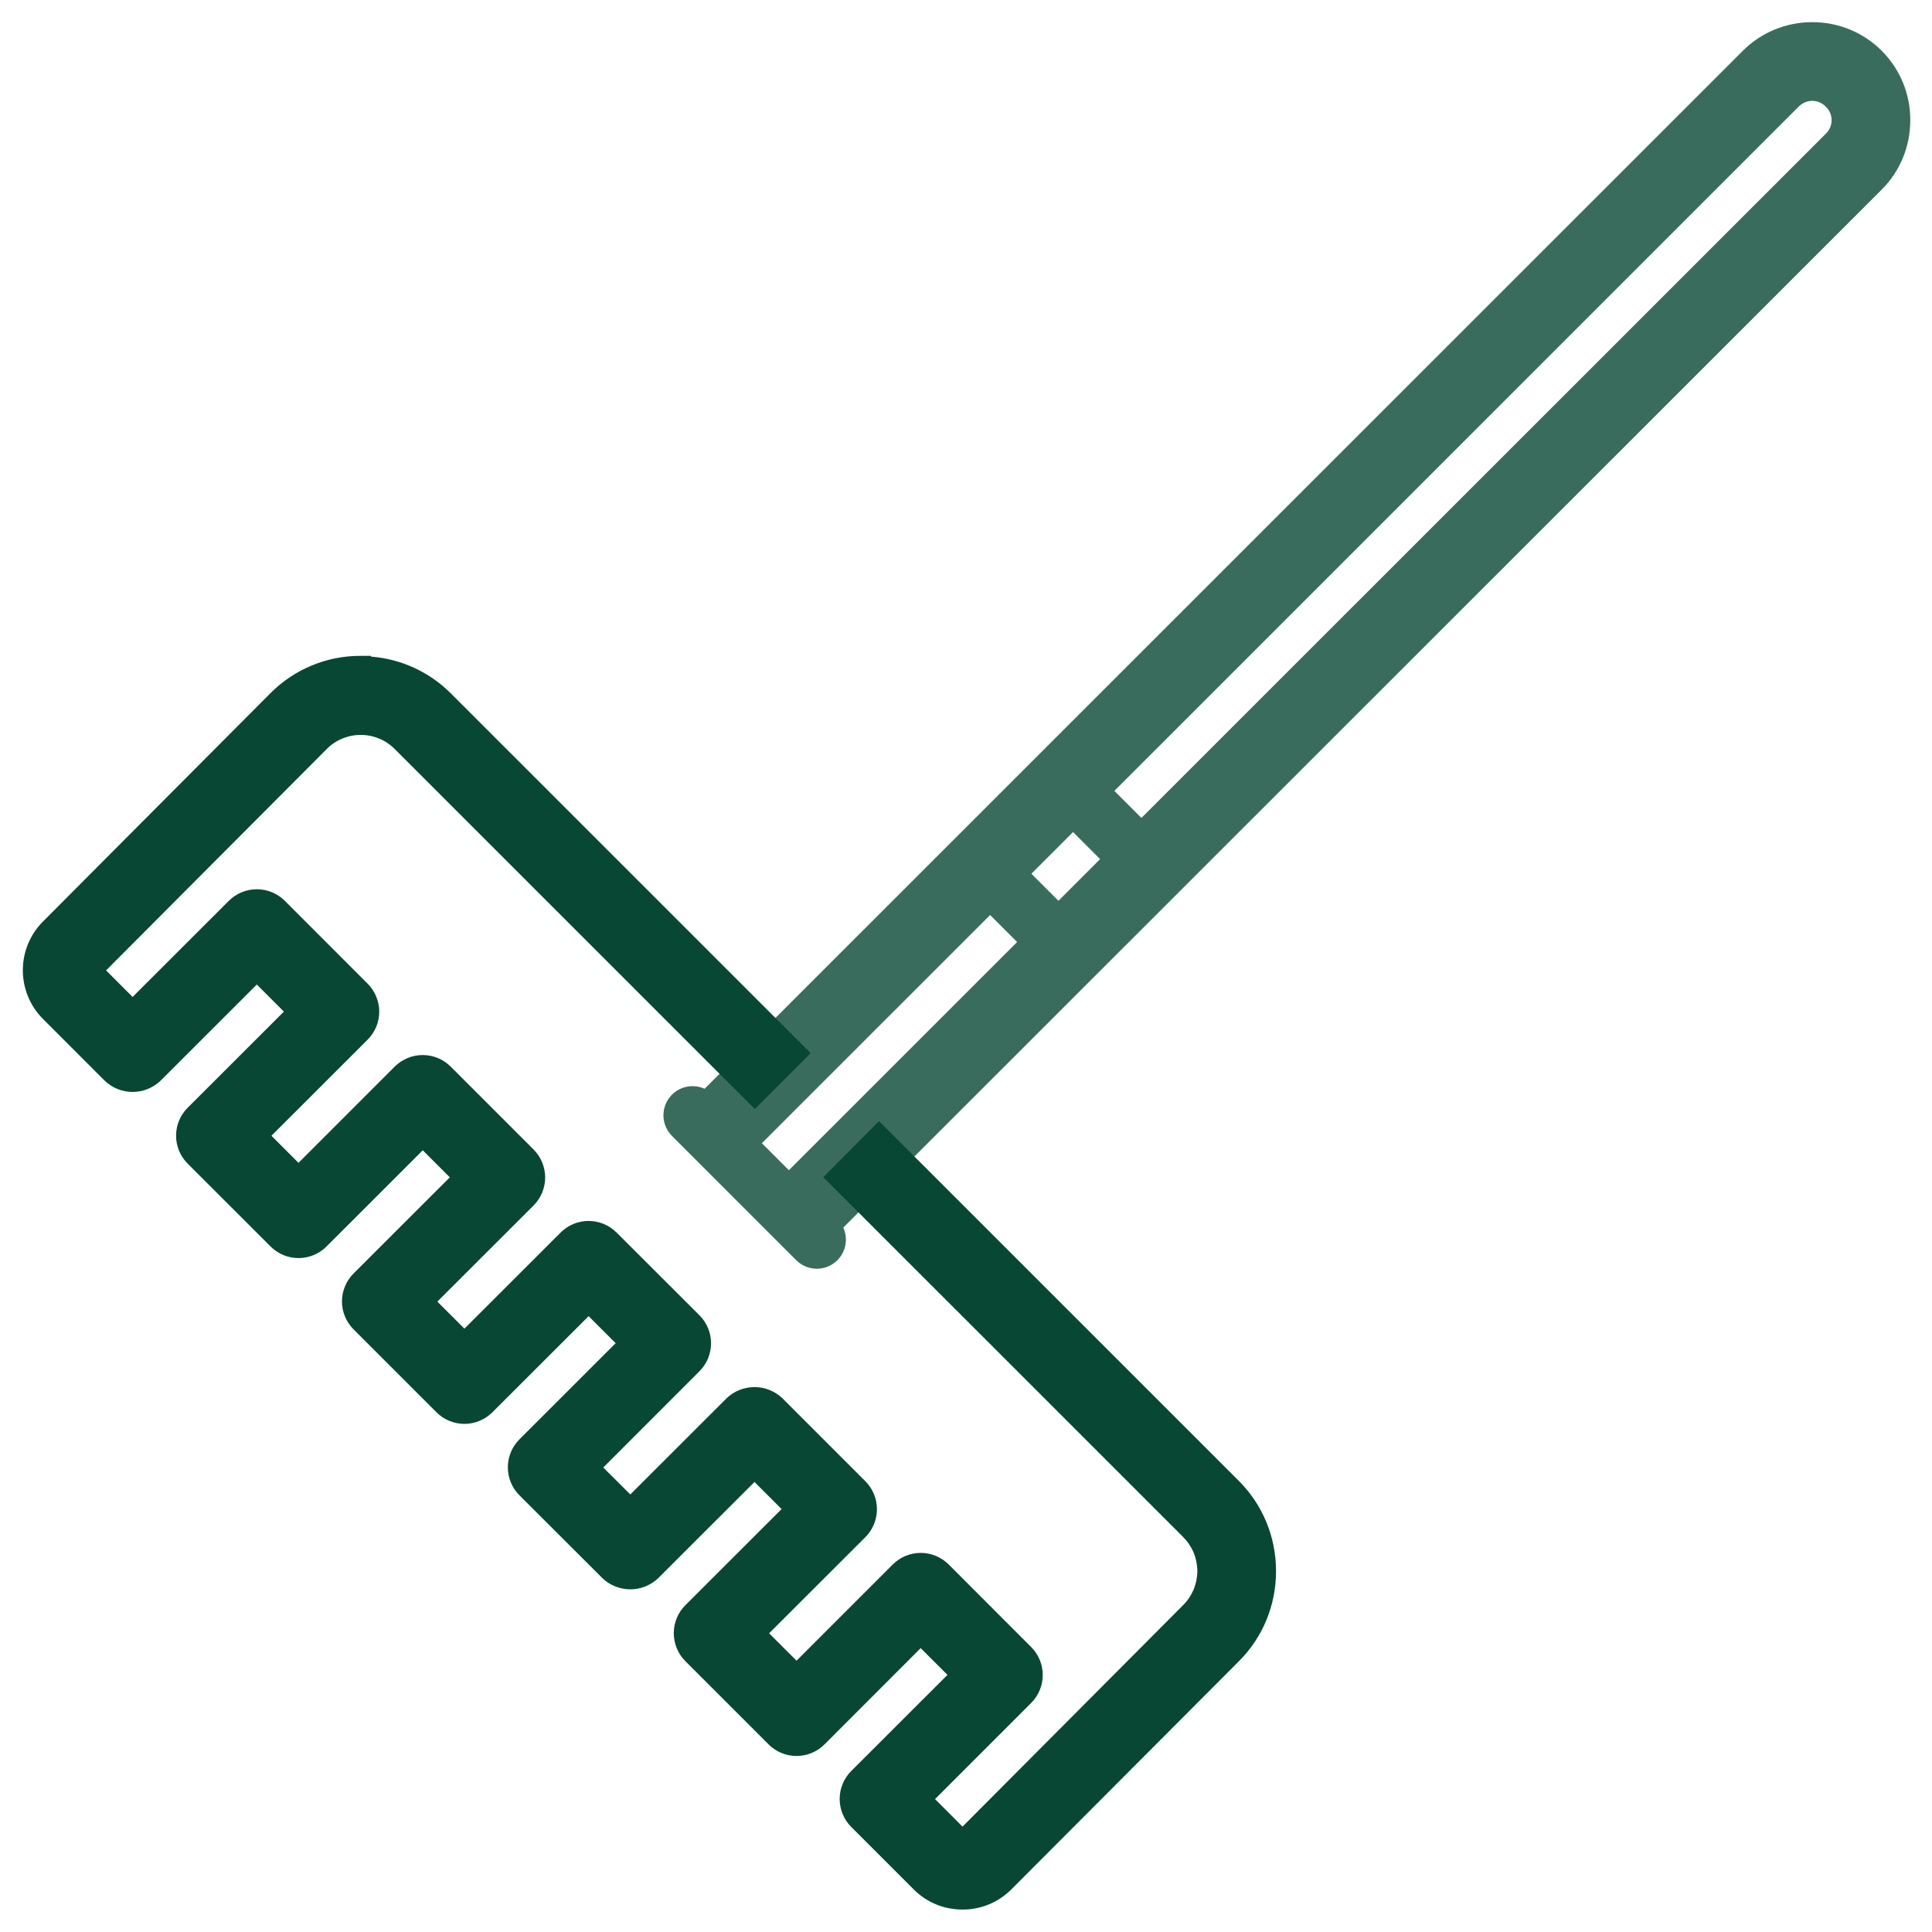
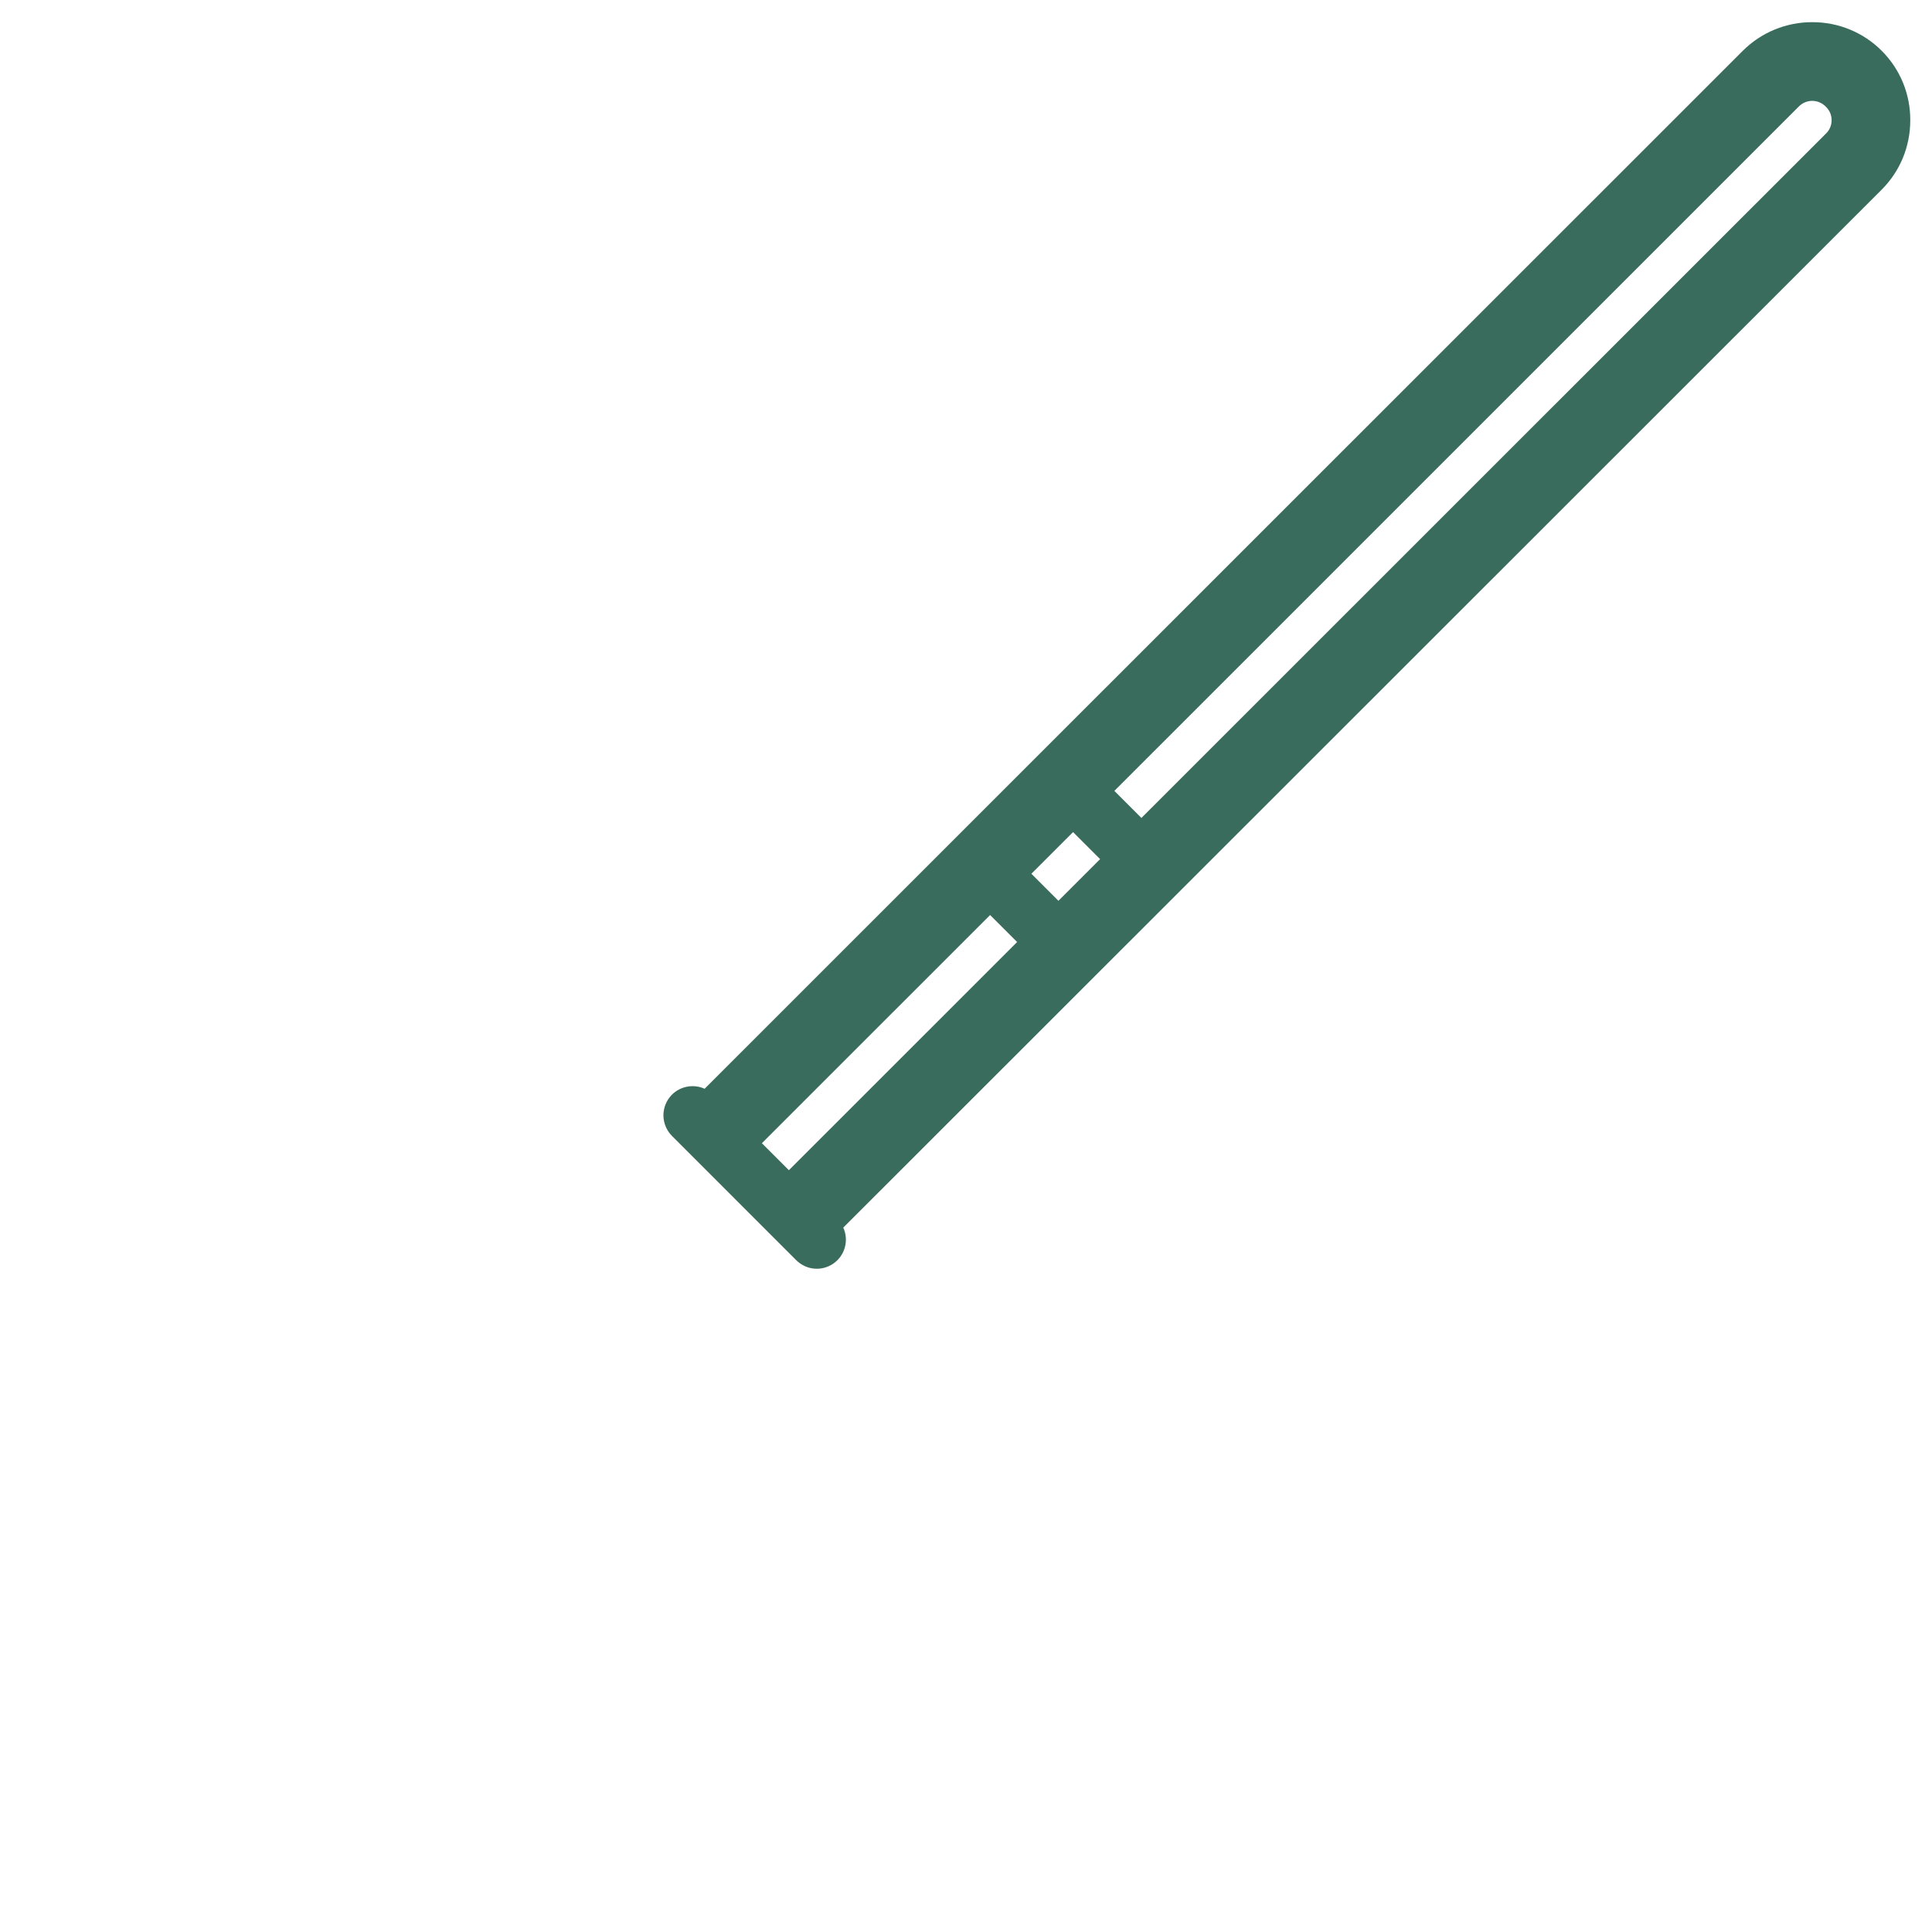
<svg xmlns="http://www.w3.org/2000/svg" width="44" height="44" viewBox="0 0 44 44" fill="none">
  <g clip-path="url(#clip0_2343_18725)">
-     <path d="M0.977 20.989L6.162 15.784C6.431 15.514 6.751 15.3 7.103 15.155C7.456 15.009 7.833 14.935 8.215 14.937H8.45V14.954C9.136 15.007 9.781 15.304 10.268 15.792L18.462 23.985L17.19 25.258L8.996 17.065C8.894 16.961 8.773 16.878 8.638 16.822C8.504 16.766 8.361 16.737 8.215 16.737C8.07 16.737 7.926 16.766 7.792 16.822C7.658 16.878 7.536 16.961 7.435 17.065L2.416 22.1L3.02 22.705L5.213 20.514C5.382 20.346 5.61 20.252 5.849 20.252C6.087 20.252 6.316 20.346 6.485 20.514L8.374 22.404C8.542 22.573 8.637 22.802 8.637 23.04C8.637 23.279 8.542 23.507 8.374 23.676L6.182 25.866L6.798 26.483L8.991 24.29C9.16 24.122 9.388 24.028 9.627 24.028C9.865 24.028 10.094 24.122 10.263 24.29L12.153 26.18C12.503 26.531 12.503 27.102 12.153 27.453L9.96 29.643L10.577 30.259L12.769 28.069C12.937 27.901 13.166 27.806 13.405 27.806C13.643 27.806 13.872 27.901 14.041 28.069L15.931 29.956C16.281 30.306 16.281 30.877 15.931 31.228L13.739 33.421L14.355 34.035L16.547 31.845C16.718 31.681 16.946 31.59 17.183 31.59C17.42 31.59 17.647 31.681 17.819 31.845L19.709 33.735C20.059 34.085 20.059 34.656 19.709 35.007L17.516 37.197L18.141 37.821L20.333 35.629C20.501 35.461 20.73 35.366 20.969 35.366C21.207 35.366 21.436 35.461 21.605 35.629L23.485 37.511C23.653 37.68 23.748 37.908 23.748 38.147C23.748 38.386 23.653 38.614 23.485 38.783L21.295 40.973L21.921 41.6L26.941 36.56C27.044 36.458 27.126 36.337 27.183 36.203C27.239 36.069 27.268 35.925 27.269 35.78C27.268 35.635 27.239 35.491 27.183 35.357C27.126 35.223 27.044 35.102 26.941 35L18.75 26.81L20.019 25.533L28.214 33.727C28.759 34.273 29.06 35.002 29.061 35.78C29.061 36.558 28.761 37.287 28.216 37.833L23.029 43.033C22.883 43.178 22.71 43.294 22.52 43.372C22.33 43.45 22.126 43.49 21.921 43.489C21.5 43.489 21.106 43.327 20.813 43.034L19.386 41.607C19.217 41.438 19.123 41.209 19.123 40.971C19.123 40.732 19.217 40.503 19.386 40.334L21.578 38.144L20.968 37.535L18.777 39.728C18.608 39.897 18.379 39.991 18.141 39.991C17.902 39.991 17.673 39.897 17.505 39.728L15.608 37.831C15.439 37.662 15.345 37.433 15.345 37.194C15.345 36.956 15.439 36.727 15.608 36.558L17.8 34.368L17.183 33.751L14.991 35.941C14.819 36.105 14.592 36.196 14.355 36.196C14.118 36.196 13.89 36.105 13.719 35.941L11.83 34.055C11.661 33.886 11.566 33.657 11.566 33.417C11.566 33.178 11.661 32.949 11.83 32.78L14.021 30.59L13.405 29.975L11.213 32.165C11.044 32.333 10.815 32.428 10.577 32.428C10.338 32.428 10.11 32.333 9.941 32.165L8.052 30.275C7.883 30.106 7.788 29.878 7.788 29.639C7.788 29.401 7.883 29.172 8.052 29.003L10.244 26.813L9.628 26.197L7.435 28.389C7.266 28.557 7.037 28.652 6.799 28.652C6.56 28.652 6.332 28.557 6.163 28.389L4.273 26.5C4.104 26.331 4.01 26.103 4.01 25.864C4.01 25.626 4.104 25.398 4.273 25.229L6.465 23.039L5.849 22.422L3.657 24.612C3.485 24.776 3.257 24.868 3.02 24.868C2.783 24.868 2.555 24.776 2.384 24.612L0.978 23.205C0.684 22.911 0.52 22.512 0.52 22.097C0.52 21.682 0.683 21.283 0.977 20.989Z" fill="#084734" />
    <path d="M15.298 24.935C15.394 24.838 15.517 24.773 15.651 24.748C15.785 24.723 15.923 24.74 16.047 24.796L39.69 1.158C39.898 0.95 40.145 0.785 40.417 0.673C40.689 0.561 40.98 0.504 41.274 0.505C41.568 0.504 41.859 0.561 42.13 0.673C42.401 0.784 42.648 0.949 42.855 1.157C43.063 1.364 43.227 1.611 43.339 1.882C43.45 2.154 43.507 2.445 43.505 2.738C43.505 3.337 43.274 3.898 42.855 4.318L19.205 27.958C19.27 28.099 19.282 28.259 19.241 28.408C19.2 28.558 19.107 28.688 18.98 28.776C18.852 28.865 18.698 28.906 18.543 28.892C18.389 28.878 18.244 28.81 18.134 28.7L18.129 28.696L15.309 25.875C15.247 25.814 15.197 25.741 15.163 25.661C15.129 25.581 15.11 25.494 15.109 25.407C15.108 25.32 15.125 25.233 15.157 25.152C15.19 25.071 15.238 24.997 15.299 24.935H15.298ZM41.582 3.045C41.624 3.005 41.657 2.958 41.68 2.905C41.702 2.852 41.714 2.795 41.714 2.738C41.714 2.68 41.702 2.623 41.68 2.57C41.657 2.517 41.624 2.47 41.582 2.43C41.542 2.388 41.494 2.355 41.441 2.332C41.388 2.309 41.33 2.297 41.272 2.297C41.214 2.297 41.157 2.309 41.104 2.332C41.05 2.355 41.002 2.388 40.962 2.43L25.379 18.012L25.995 18.628L41.582 3.045ZM25.054 19.566L24.438 18.95L23.489 19.899L24.105 20.515L25.054 19.566ZM23.164 21.454L22.549 20.839L17.351 26.036L17.966 26.651L23.164 21.454Z" fill="#084734" fill-opacity="0.8" />
  </g>
  <defs>
    <clipPath id="clip0_2343_18725">
      <rect width="43" height="43" fill="white" transform="translate(0.5 0.5)" />
    </clipPath>
  </defs>
</svg>